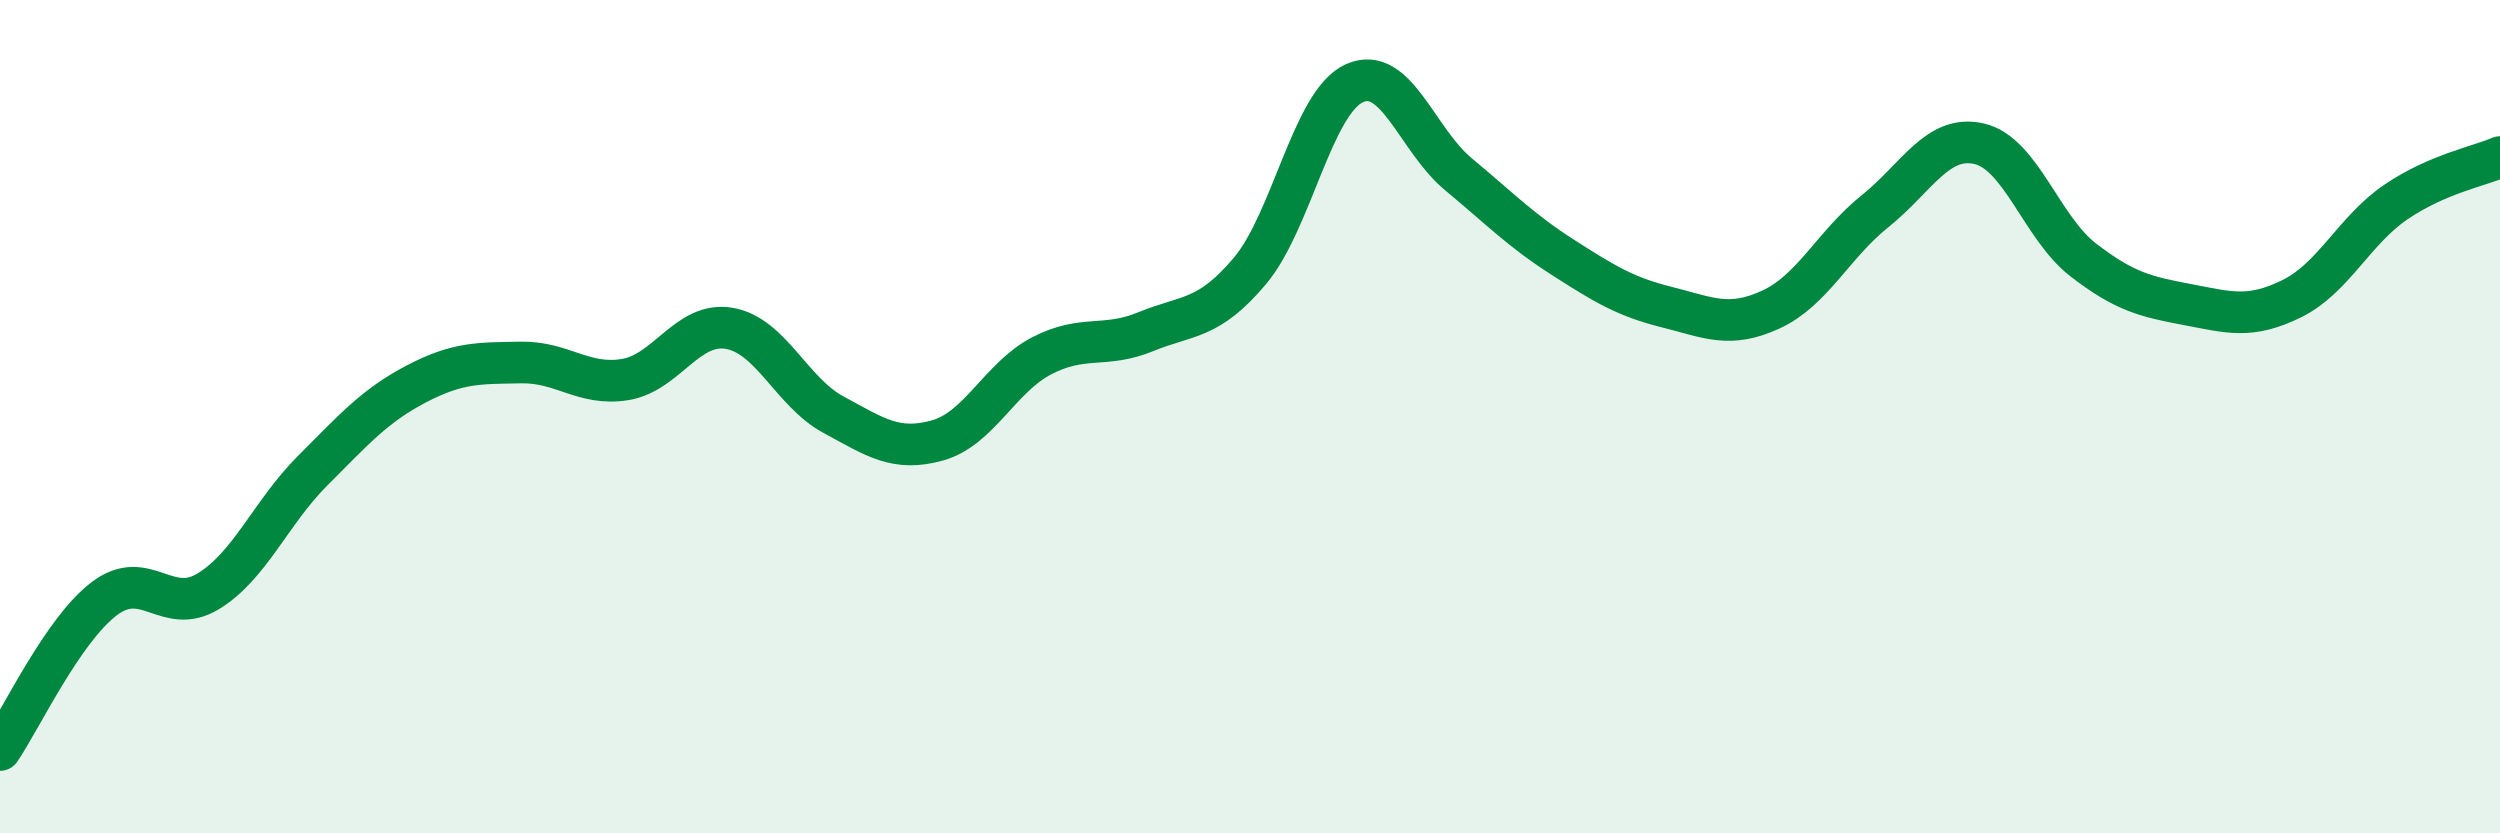
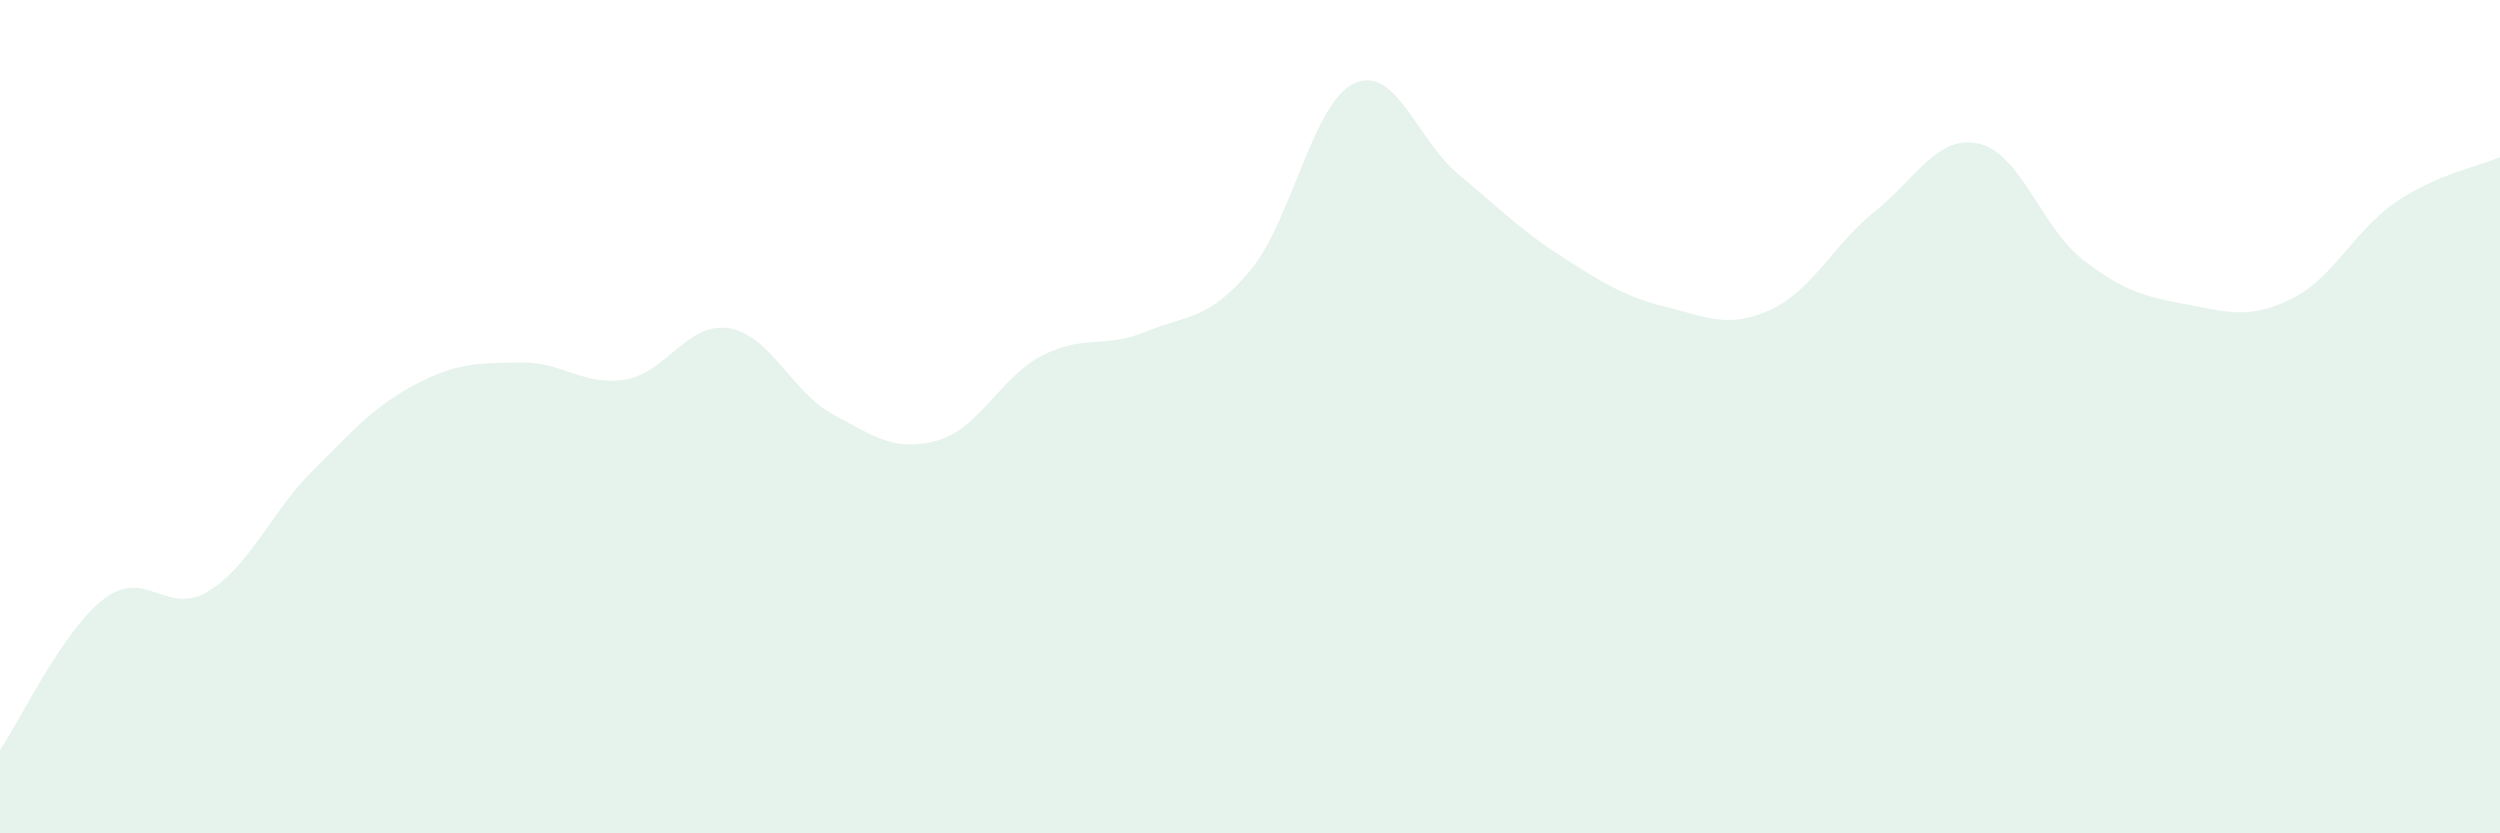
<svg xmlns="http://www.w3.org/2000/svg" width="60" height="20" viewBox="0 0 60 20">
  <path d="M 0,18 C 0.5,17.27 1.5,15.13 2.5,14.37 C 3.5,13.61 4,14.8 5,14.19 C 6,13.58 6.5,12.3 7.5,11.3 C 8.5,10.3 9,9.73 10,9.21 C 11,8.69 11.5,8.72 12.5,8.7 C 13.5,8.68 14,9.27 15,9.11 C 16,8.95 16.5,7.71 17.5,7.88 C 18.5,8.05 19,9.41 20,9.95 C 21,10.49 21.5,10.85 22.5,10.57 C 23.5,10.29 24,9.06 25,8.54 C 26,8.02 26.5,8.37 27.5,7.96 C 28.5,7.55 29,7.69 30,6.5 C 31,5.31 31.5,2.46 32.5,2 C 33.5,1.54 34,3.35 35,4.18 C 36,5.01 36.5,5.53 37.5,6.17 C 38.5,6.81 39,7.12 40,7.37 C 41,7.62 41.5,7.89 42.5,7.43 C 43.5,6.97 44,5.87 45,5.07 C 46,4.27 46.5,3.22 47.5,3.45 C 48.5,3.68 49,5.47 50,6.24 C 51,7.01 51.5,7.12 52.5,7.31 C 53.5,7.5 54,7.66 55,7.17 C 56,6.68 56.5,5.53 57.5,4.85 C 58.5,4.17 59.5,3.99 60,3.77L60 20L0 20Z" fill="#008740" opacity="0.1" stroke-linecap="round" stroke-linejoin="round" />
-   <path d="M 0,18 C 0.5,17.27 1.5,15.13 2.5,14.37 C 3.5,13.61 4,14.8 5,14.19 C 6,13.58 6.5,12.3 7.5,11.3 C 8.5,10.3 9,9.73 10,9.21 C 11,8.69 11.5,8.72 12.5,8.7 C 13.5,8.68 14,9.27 15,9.11 C 16,8.95 16.5,7.71 17.5,7.88 C 18.5,8.05 19,9.41 20,9.95 C 21,10.49 21.5,10.85 22.5,10.57 C 23.5,10.29 24,9.06 25,8.54 C 26,8.02 26.5,8.37 27.5,7.96 C 28.5,7.55 29,7.69 30,6.5 C 31,5.31 31.5,2.46 32.5,2 C 33.5,1.54 34,3.35 35,4.18 C 36,5.01 36.5,5.53 37.5,6.17 C 38.5,6.81 39,7.12 40,7.37 C 41,7.62 41.5,7.89 42.5,7.43 C 43.5,6.97 44,5.87 45,5.07 C 46,4.27 46.5,3.22 47.5,3.45 C 48.5,3.68 49,5.47 50,6.24 C 51,7.01 51.5,7.12 52.5,7.31 C 53.5,7.5 54,7.66 55,7.17 C 56,6.68 56.5,5.53 57.5,4.85 C 58.5,4.17 59.5,3.99 60,3.77" stroke="#008740" stroke-width="1" fill="none" stroke-linecap="round" stroke-linejoin="round" />
</svg>